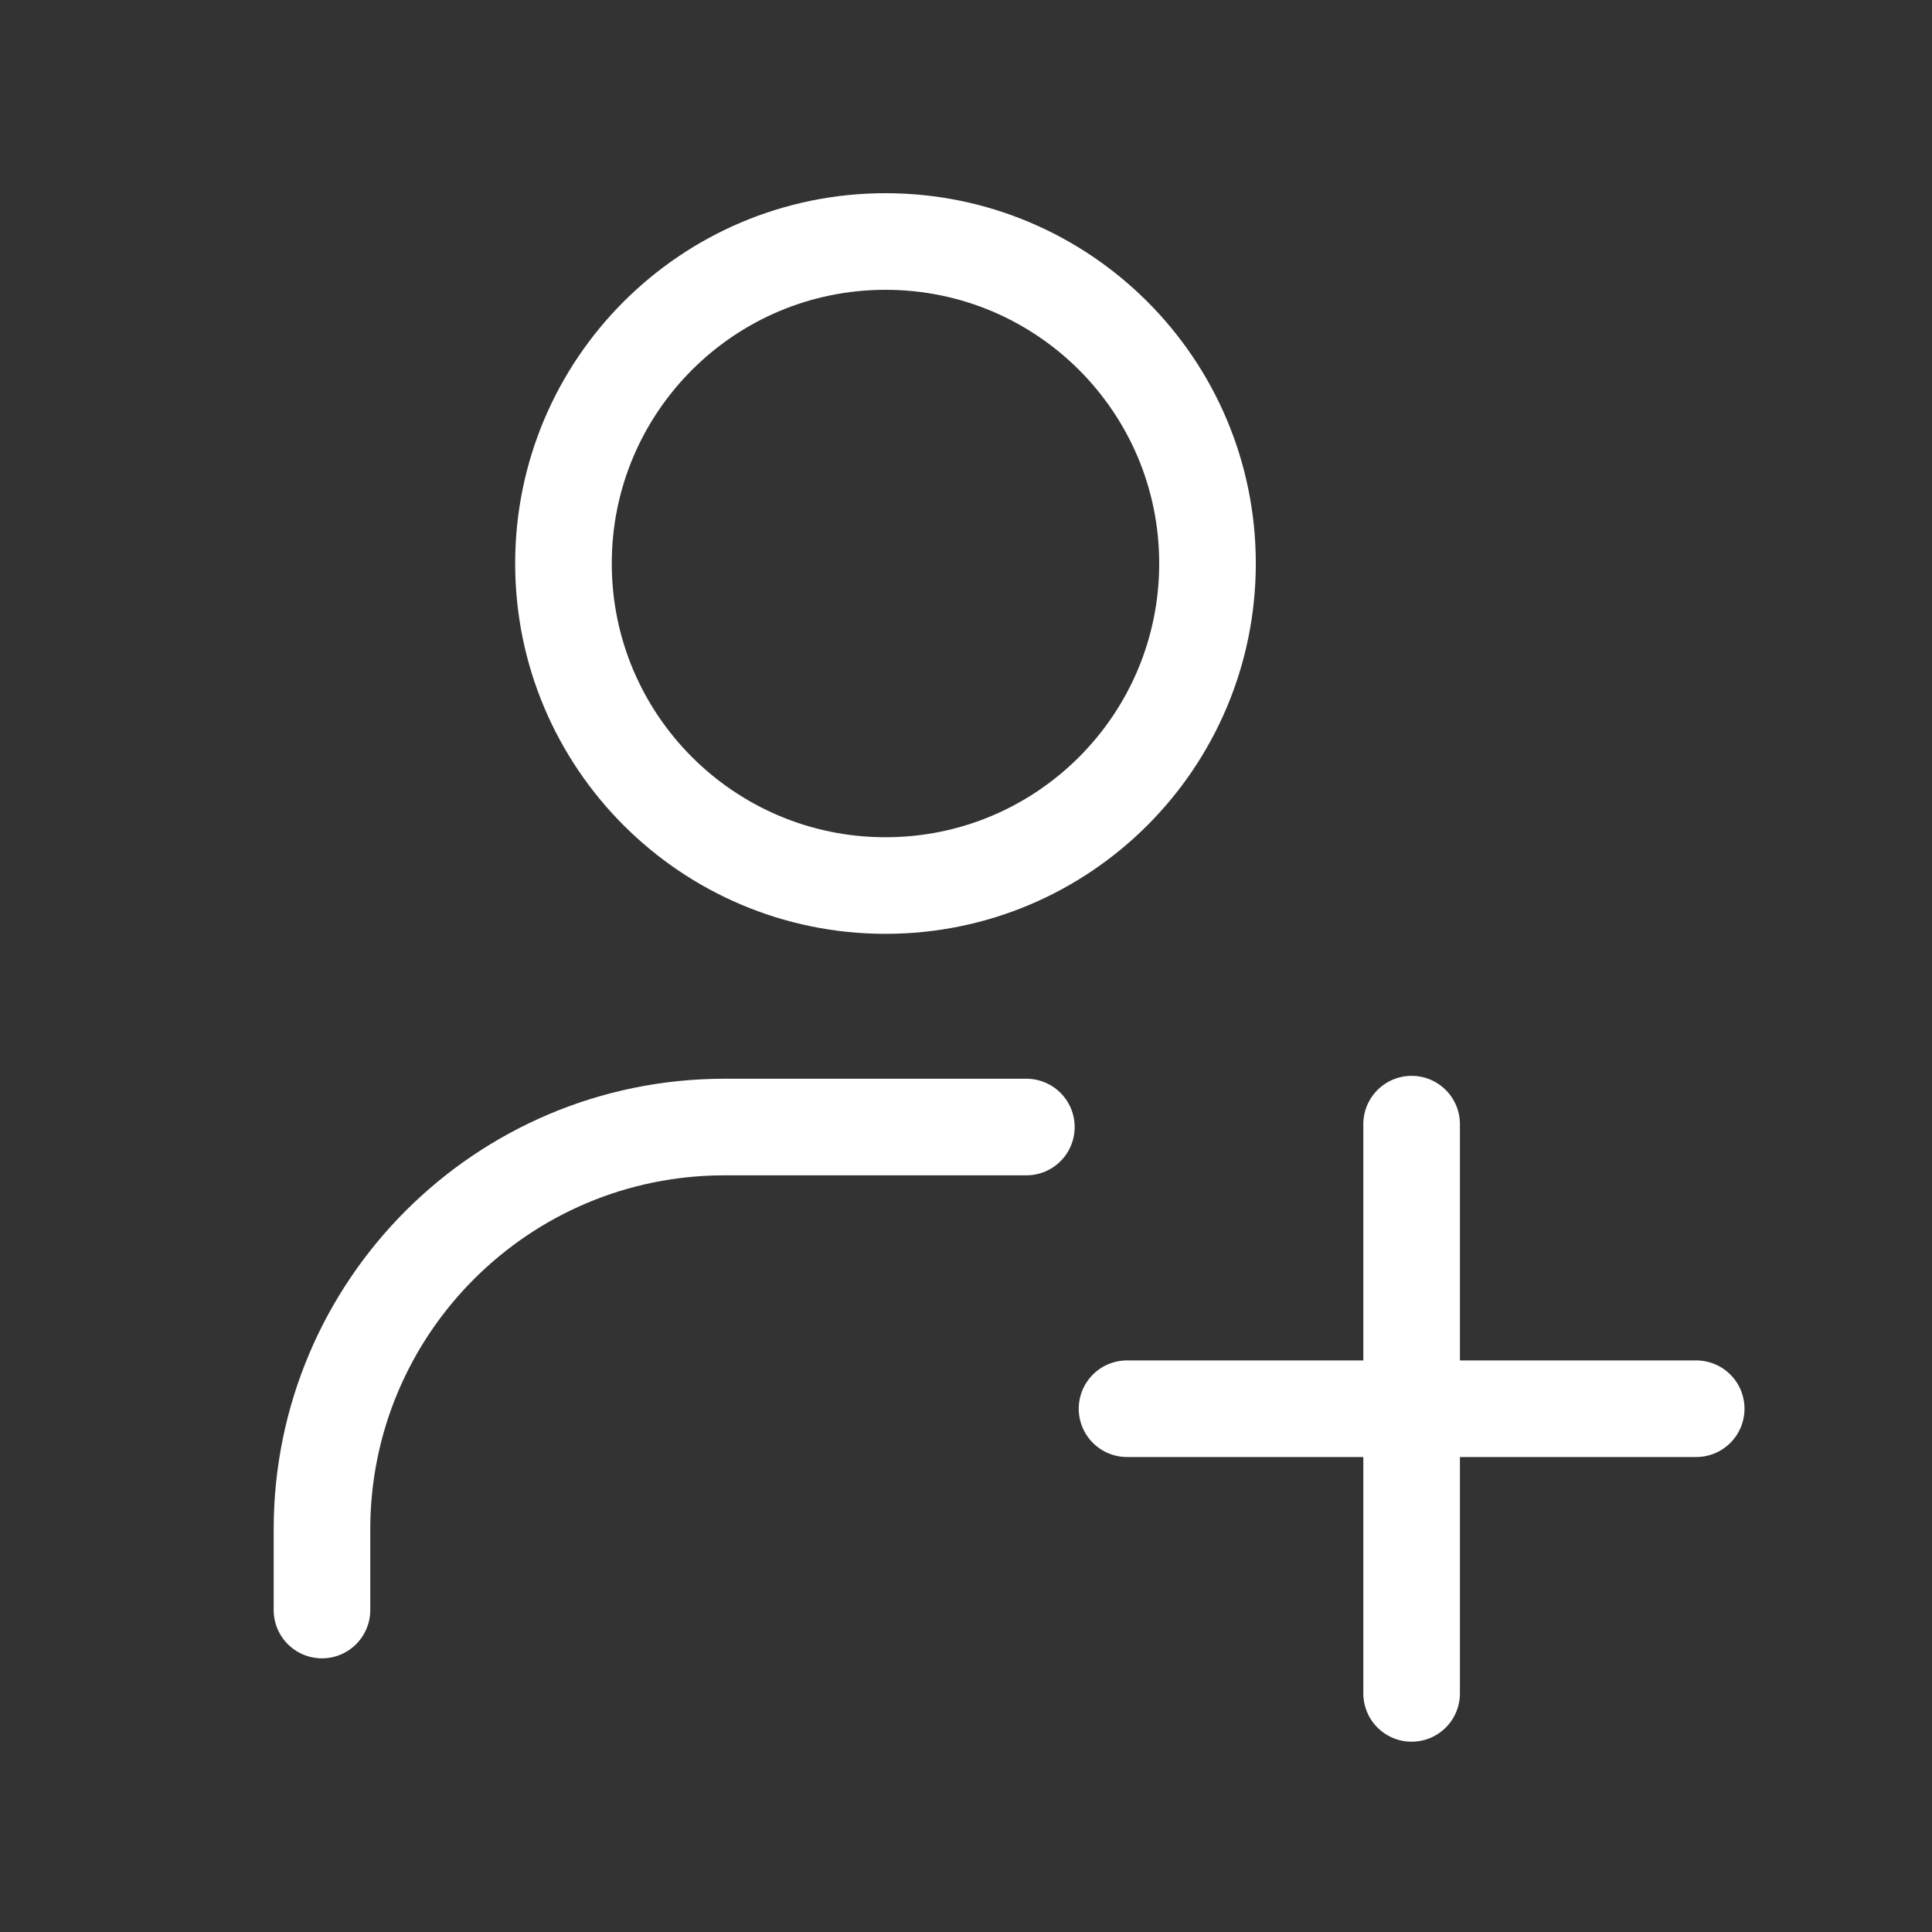
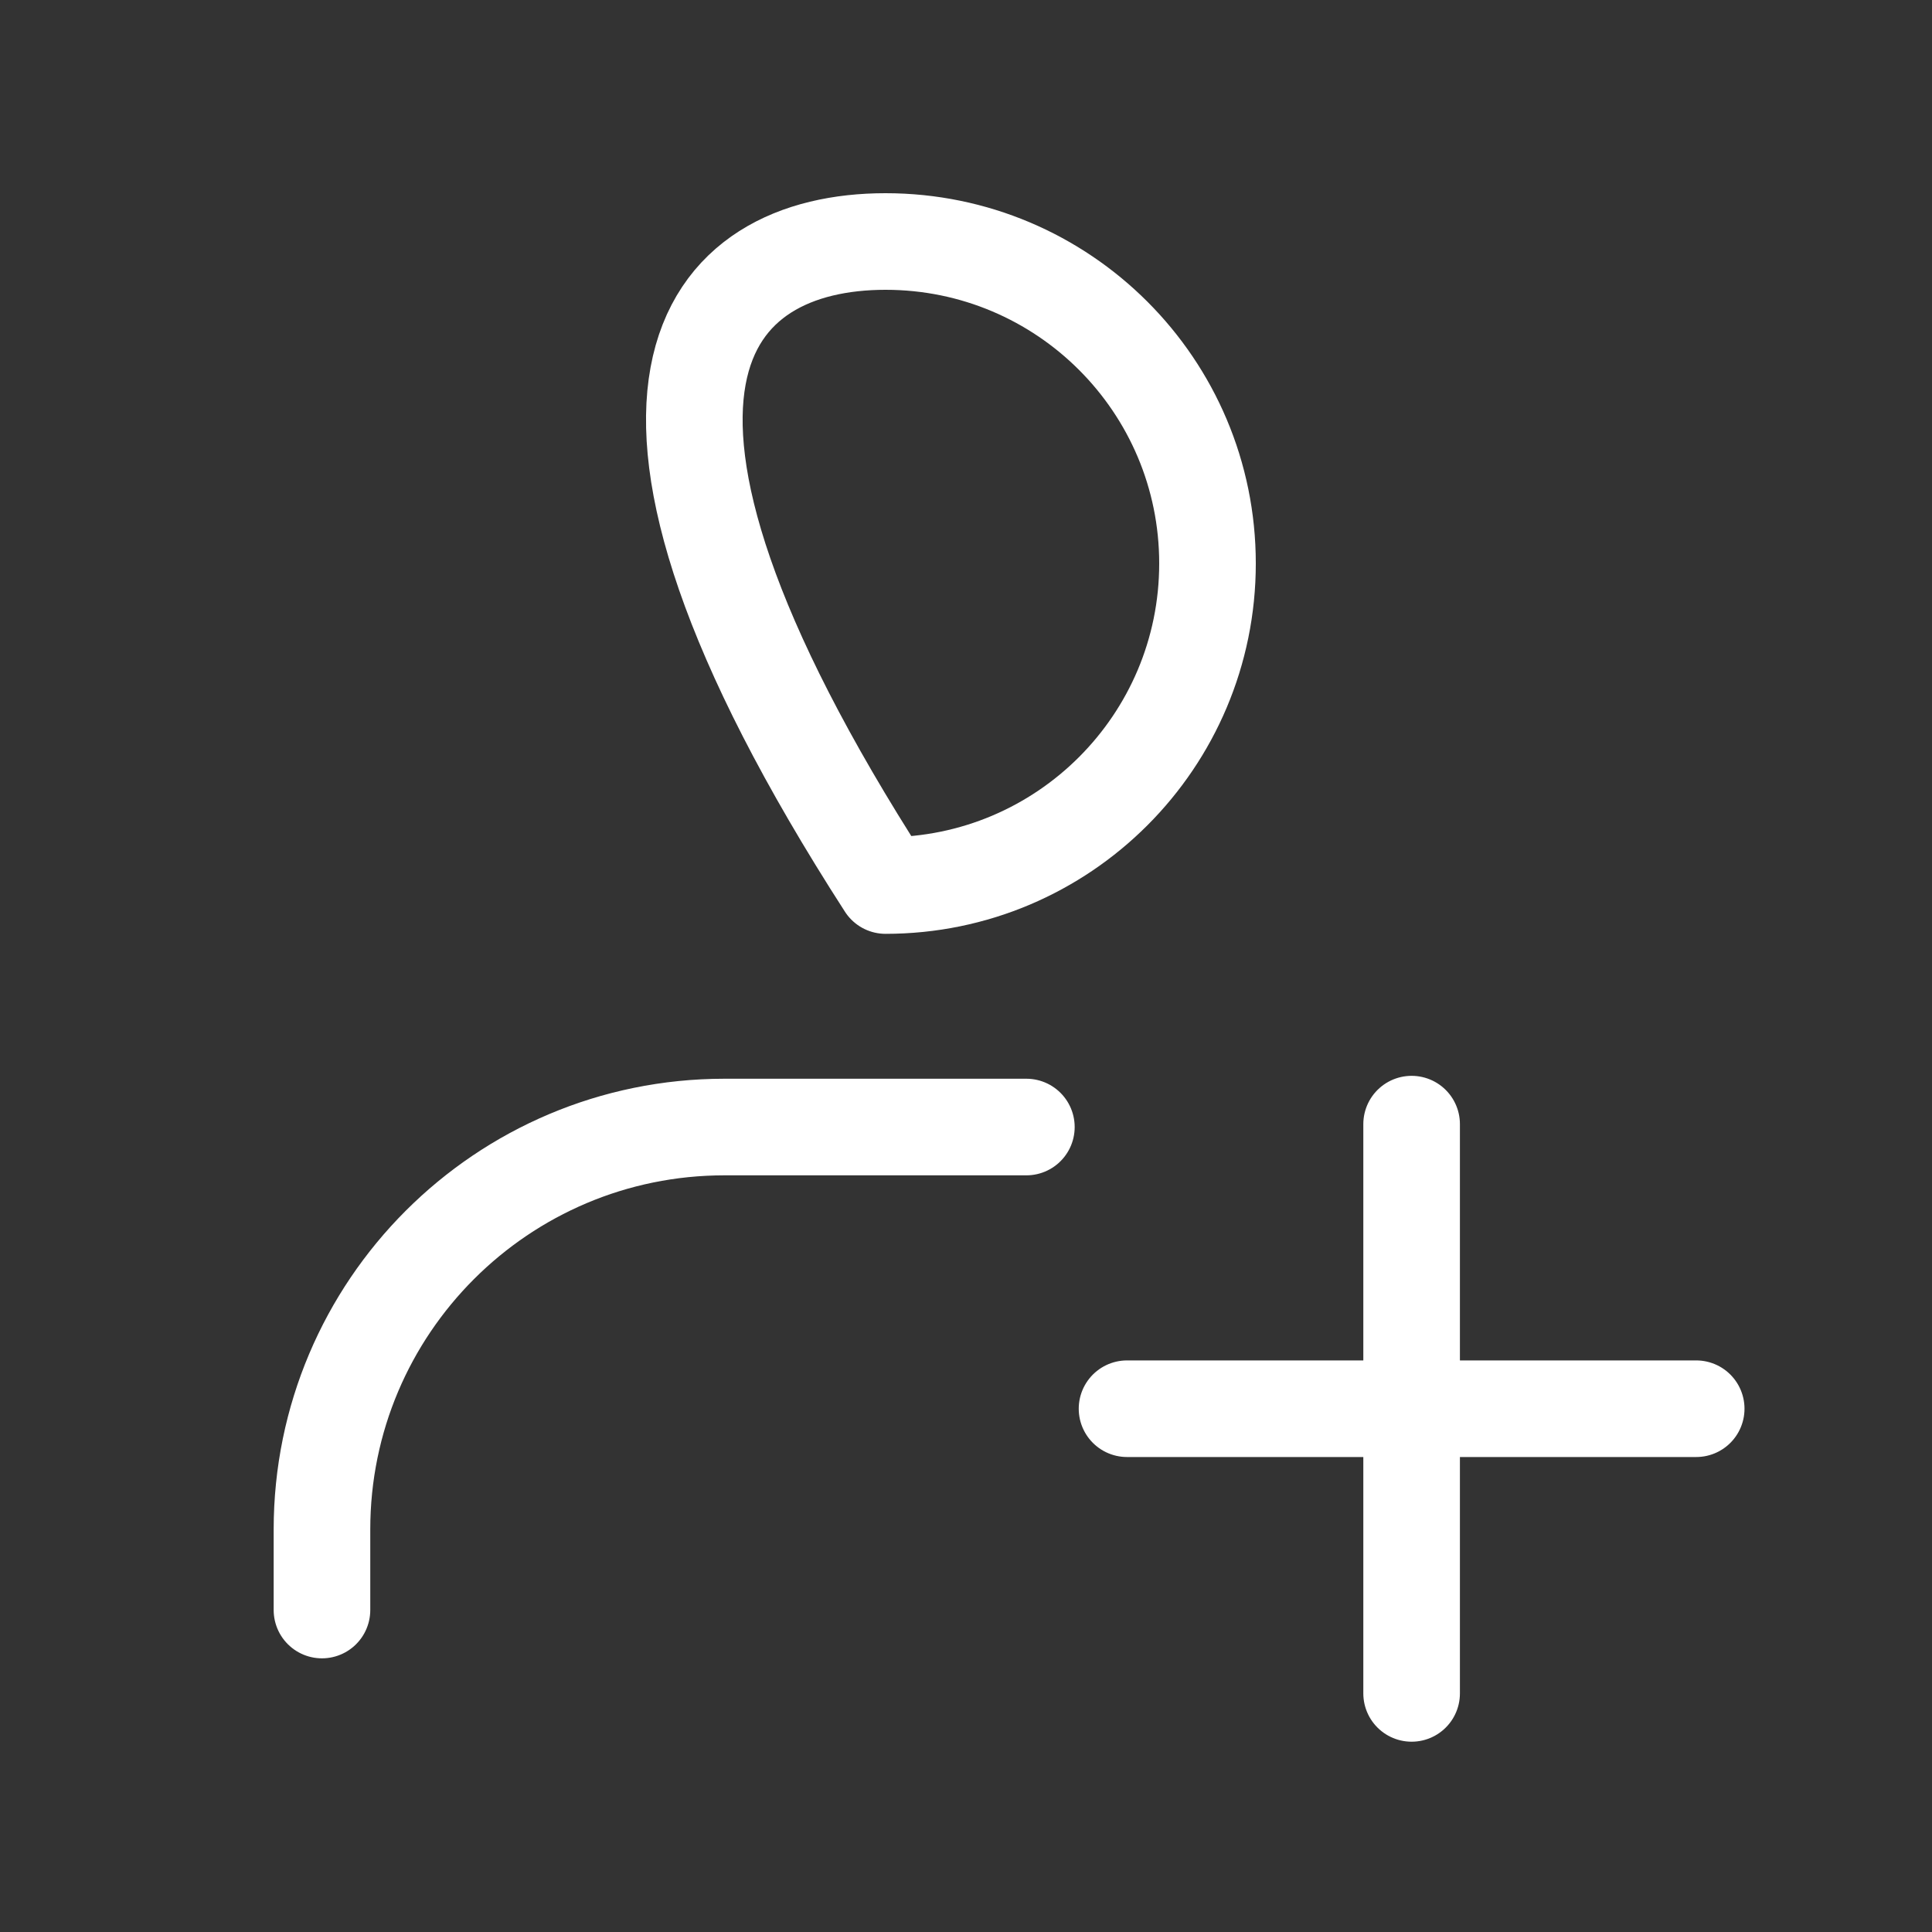
<svg xmlns="http://www.w3.org/2000/svg" width="20" height="20" viewBox="0 0 20 20" fill="none">
  <rect x="0" y="0" width="20" height="20" fill="#333333" stroke="none" />
-   <path d="M3.333 16.667V15.833C3.333 13.532 5.199 11.667 7.5 11.667H10.625M14.613 11.637V14.583M14.613 14.583V17.53M14.613 14.583H17.559M14.613 14.583H11.667M12.5 5.833C12.5 7.674 11.008 9.167 9.167 9.167C7.326 9.167 5.833 7.674 5.833 5.833C5.833 3.992 7.326 2.5 9.167 2.5C11.008 2.5 12.5 3.992 12.5 5.833Z" stroke="white" stroke-linecap="round" stroke-linejoin="round" />
+   <path d="M3.333 16.667V15.833C3.333 13.532 5.199 11.667 7.5 11.667H10.625M14.613 11.637V14.583M14.613 14.583V17.53M14.613 14.583H17.559M14.613 14.583H11.667M12.5 5.833C12.5 7.674 11.008 9.167 9.167 9.167C5.833 3.992 7.326 2.5 9.167 2.5C11.008 2.5 12.5 3.992 12.5 5.833Z" stroke="white" stroke-linecap="round" stroke-linejoin="round" />
</svg>